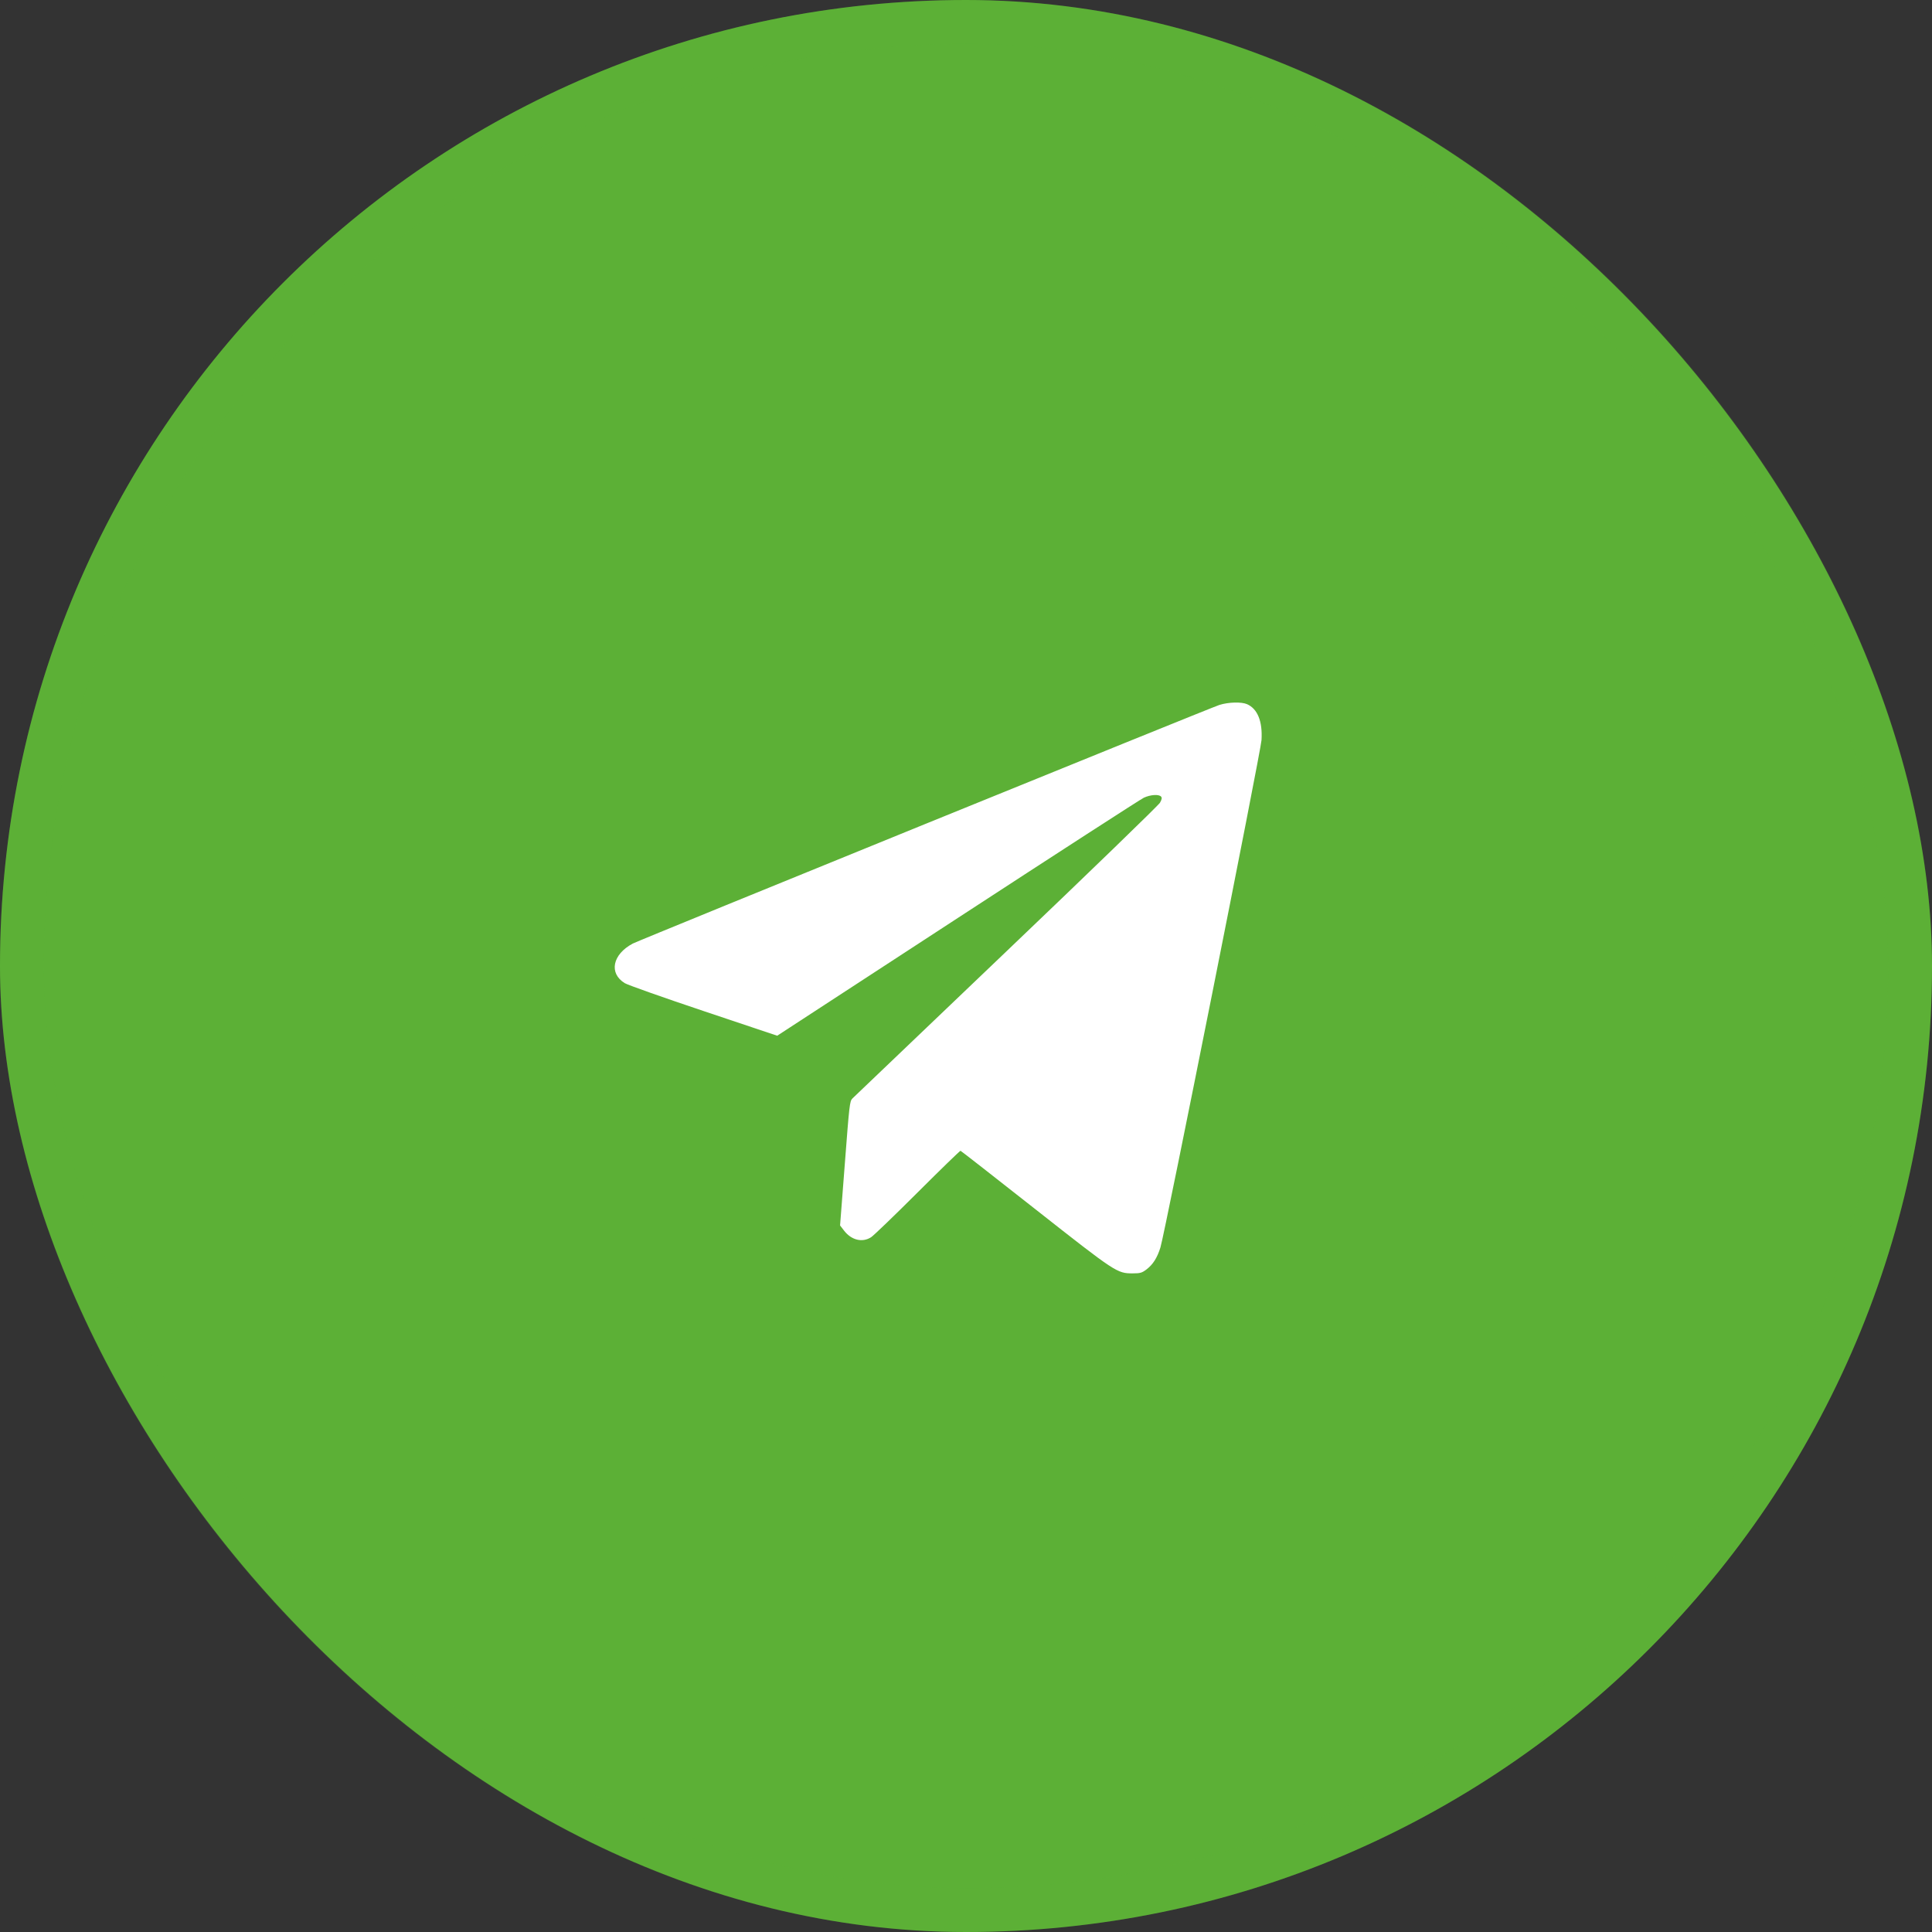
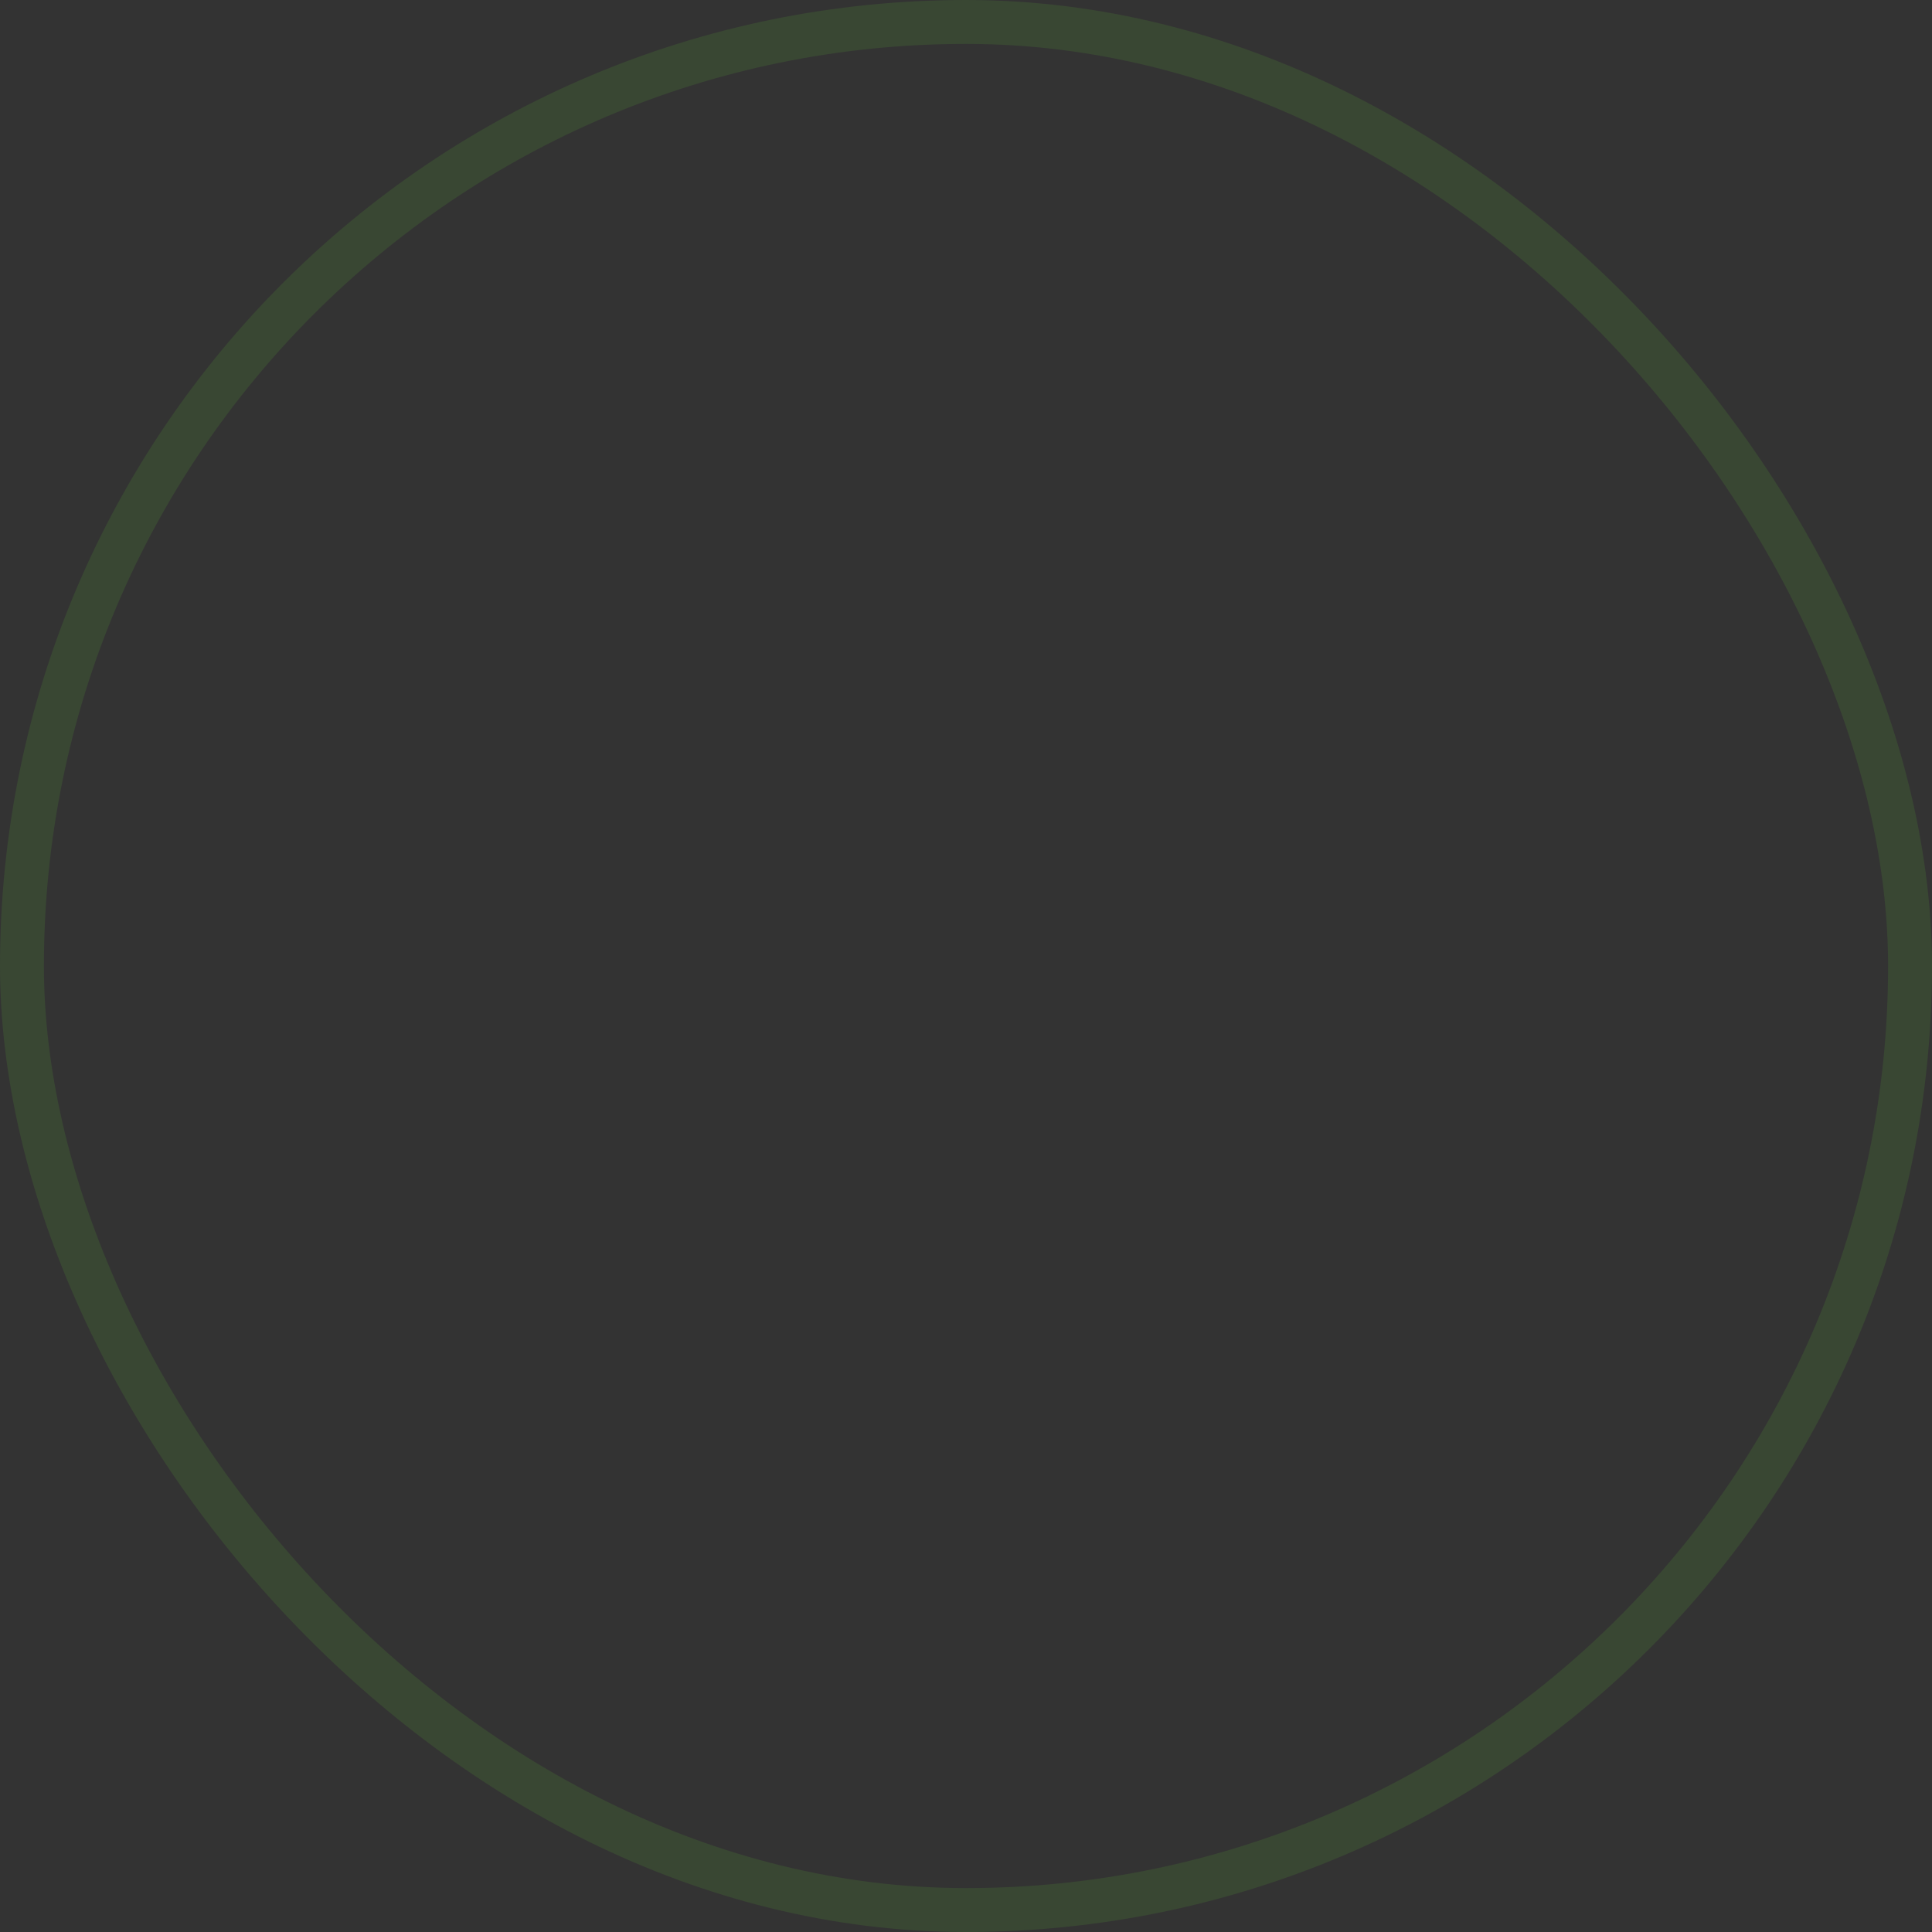
<svg xmlns="http://www.w3.org/2000/svg" width="44" height="44" viewBox="0 0 44 44" fill="none">
  <rect x="0" y="0" width="44" height="44" fill="#333333" stroke="none" />
-   <rect width="44" height="44" rx="22" fill="#5CB036" />
  <rect x="0.5" y="0.5" width="43" height="43" rx="21.5" stroke="#5CB036" stroke-opacity="0.16" />
-   <path fill-rule="evenodd" clip-rule="evenodd" d="M27.772 16.054C27.581 16.113 14.558 21.411 14.411 21.489C13.947 21.736 13.861 22.166 14.229 22.391C14.294 22.431 15.102 22.717 16.024 23.026L17.7 23.588L21.809 20.909C24.069 19.435 25.978 18.201 26.051 18.167C26.199 18.098 26.389 18.085 26.441 18.14C26.467 18.168 26.462 18.201 26.418 18.281C26.386 18.338 24.811 19.863 22.918 21.669C21.025 23.475 19.447 24.983 19.412 25.018C19.352 25.08 19.343 25.159 19.241 26.496L19.132 27.909L19.22 28.023C19.388 28.244 19.639 28.306 19.84 28.176C19.898 28.138 20.375 27.679 20.9 27.155C21.425 26.631 21.864 26.205 21.875 26.208C21.887 26.211 22.654 26.81 23.581 27.54C25.417 28.985 25.44 29 25.797 29C25.968 29 26.007 28.989 26.111 28.91C26.258 28.798 26.354 28.647 26.428 28.41C26.527 28.096 28.713 17.121 28.73 16.855C28.756 16.429 28.641 16.143 28.4 16.037C28.273 15.982 27.981 15.989 27.772 16.054Z" fill="white" />
</svg>